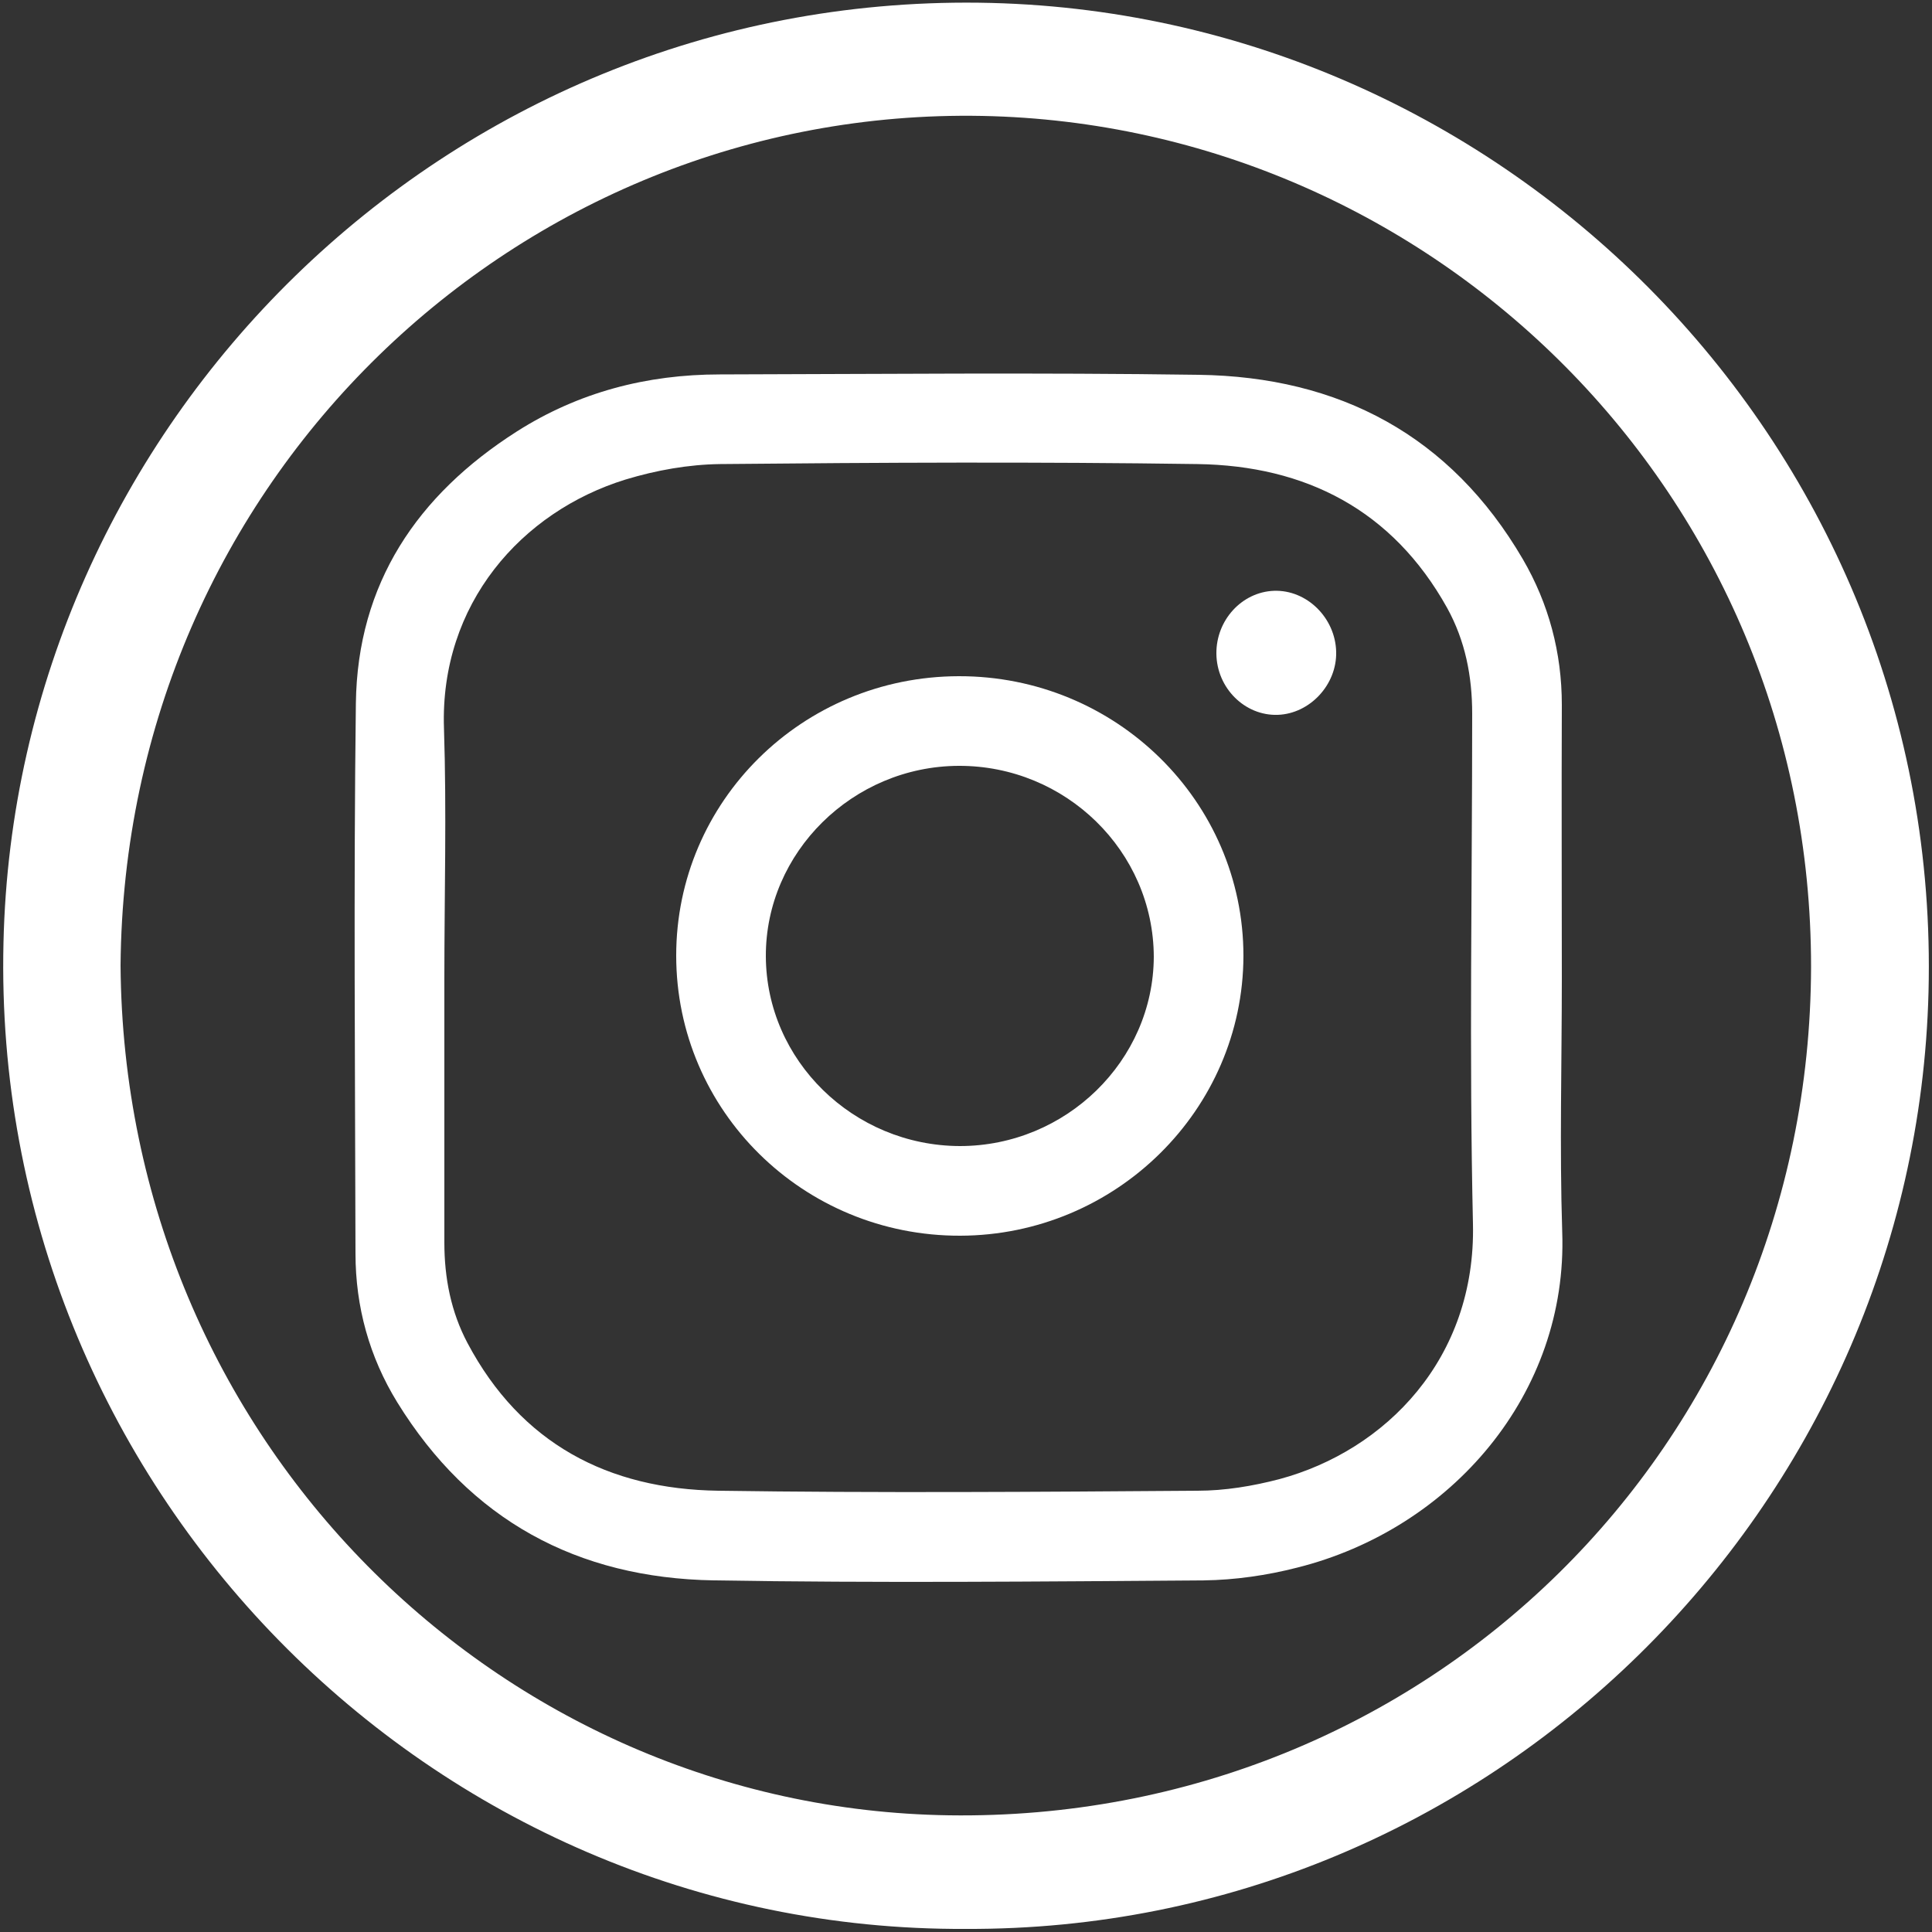
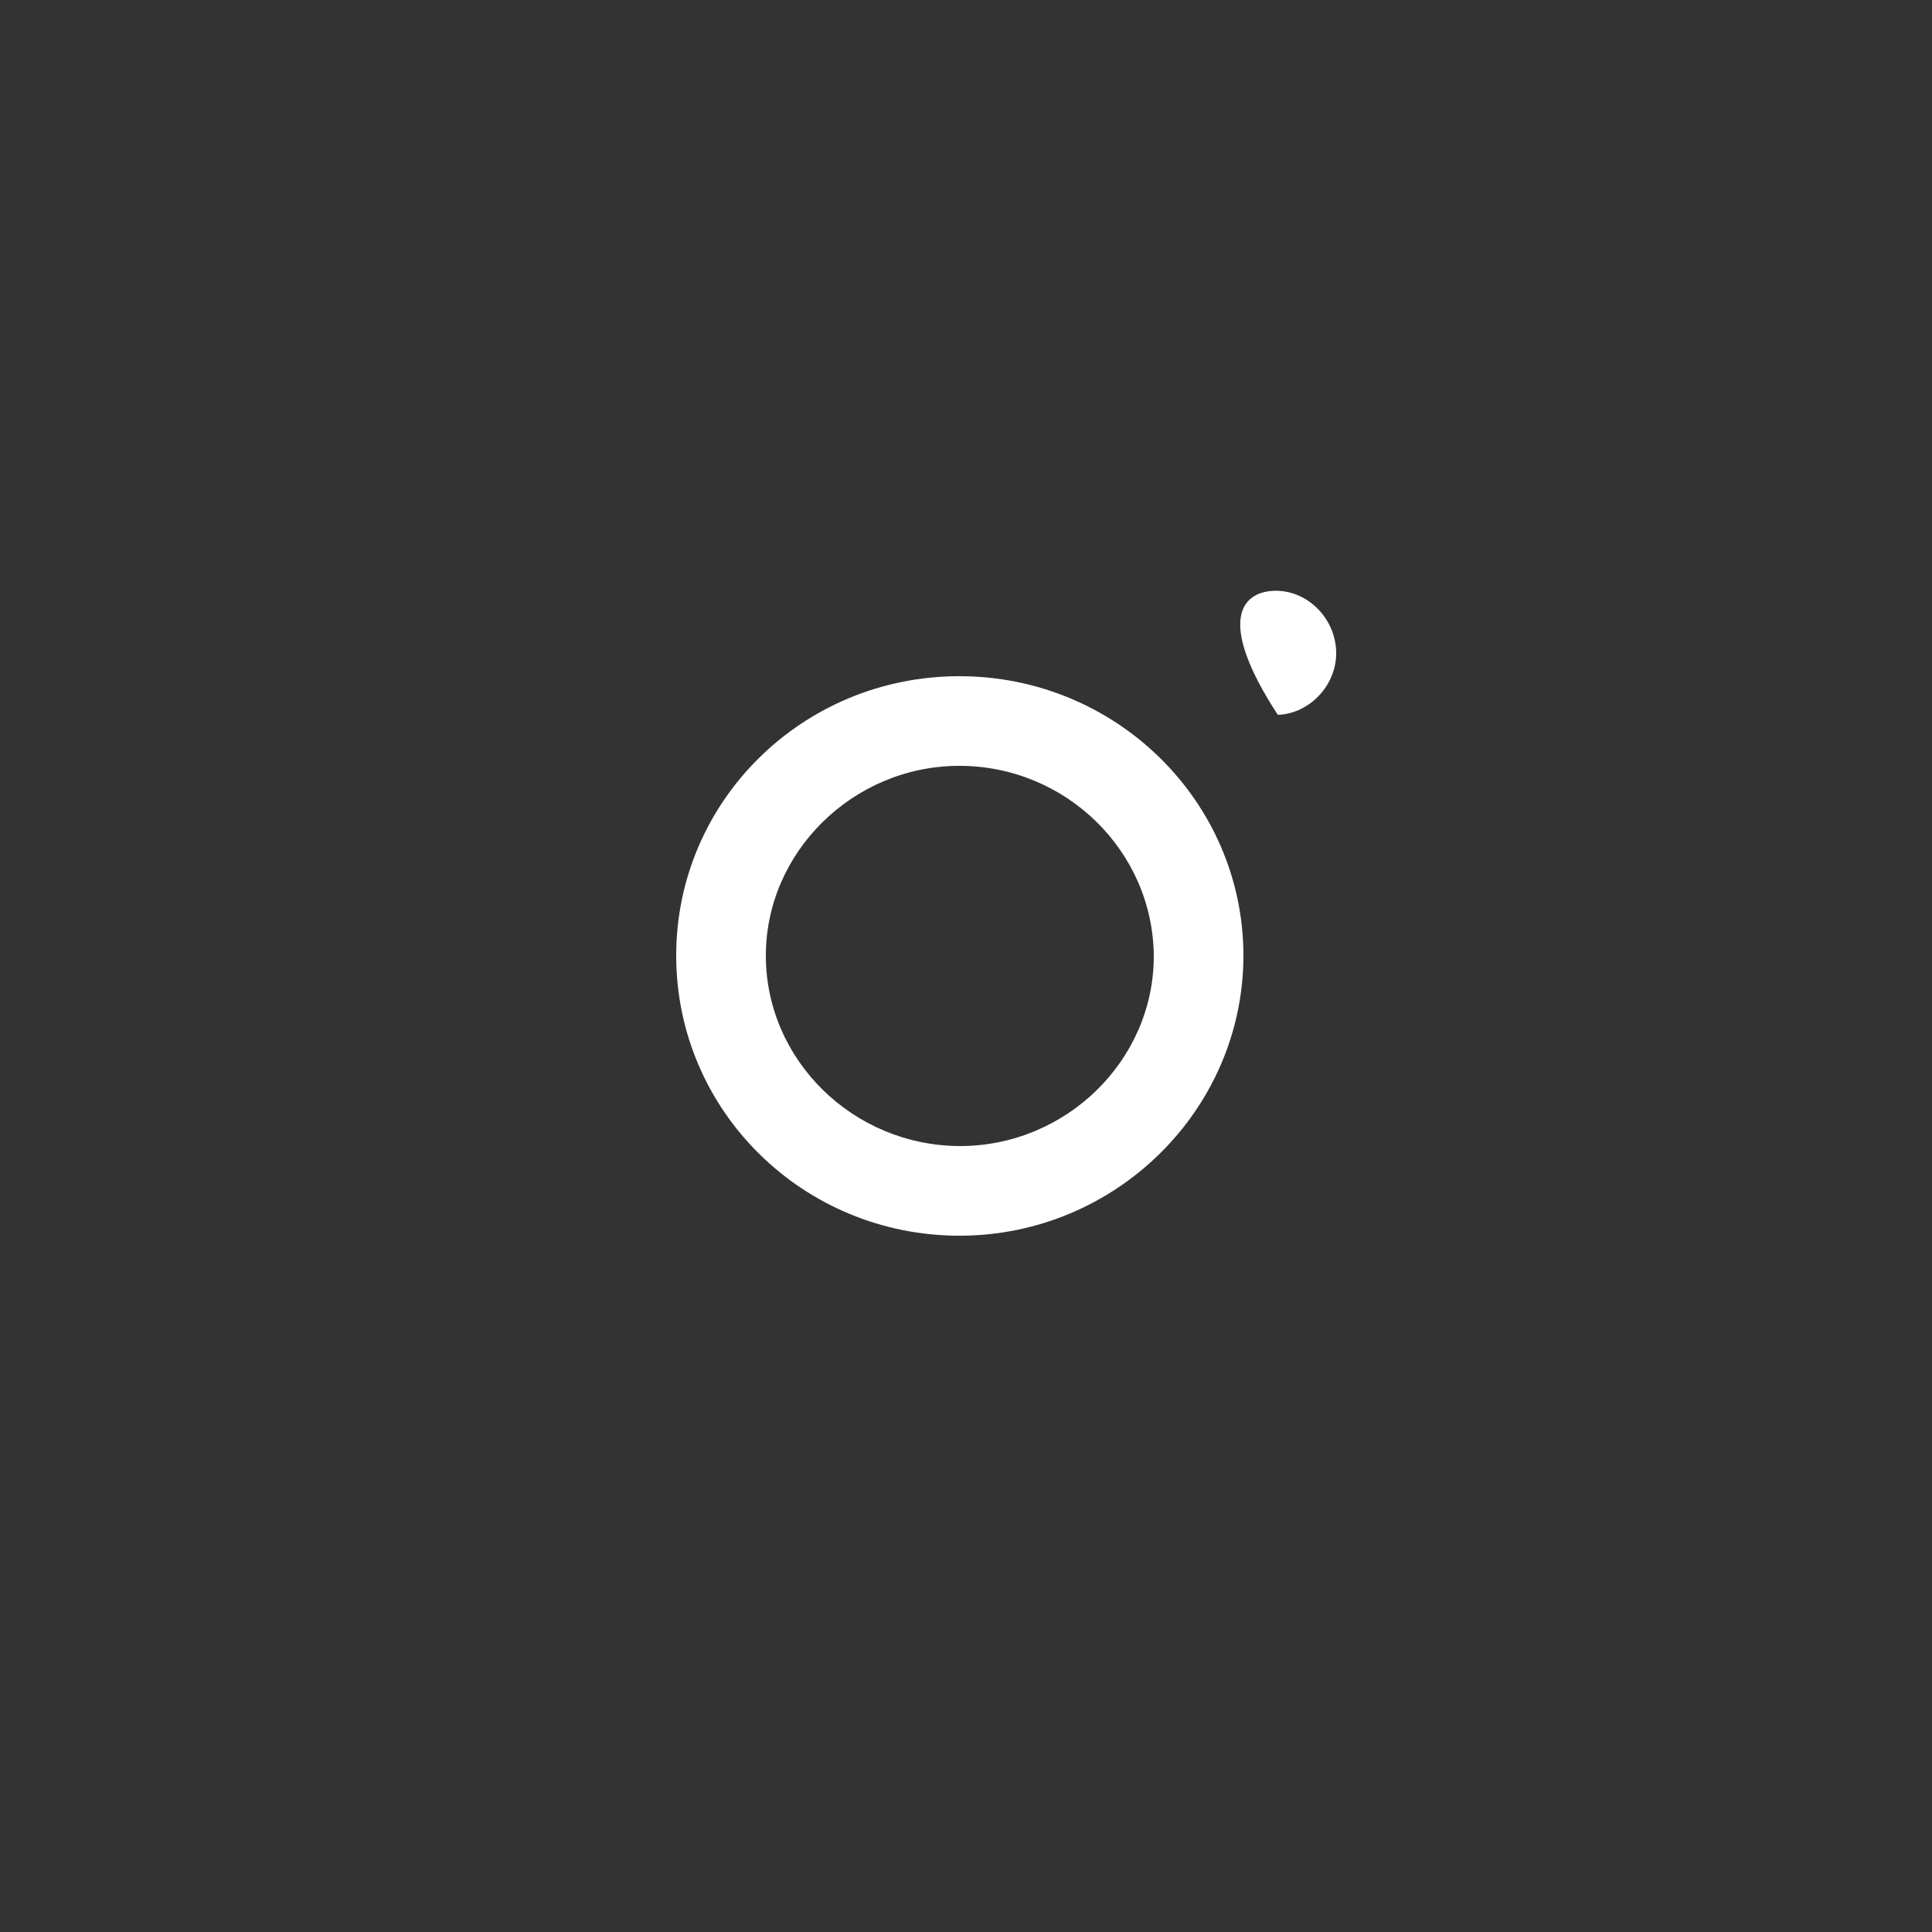
<svg xmlns="http://www.w3.org/2000/svg" width="500" height="500" viewBox="0 0 500 500" fill="none">
  <rect x="0" y="0" width="500" height="500" fill="#333333" stroke="none" />
-   <path d="M249.9 499.2C111.4 499.9 -2.4 384.6 0.9 244C3.9 110 115 -1 253.3 0.7C389.9 2.4 502.7 116.1 499.1 256.7C495.7 390.2 385.7 499.8 249.9 499.2ZM31.2 249.9C32.1 372.5 129.1 468.1 245.6 469.8C369.2 471.6 468.4 374.1 468.7 250.3C468.8 127.6 370.9 32.3 254.2 30C134.1 27.7 32.2 124.3 31.2 249.9Z" fill="white" />
-   <path d="M404.2 253.3C404.2 275.1 403.6 297 404.3 318.8C405.8 360.7 375.6 395.7 335.7 405.7C327.9 407.7 319.6 408.9 311.6 409C269.3 409.3 227 409.7 184.7 409C149.4 408.4 121.6 393.4 102.8 362.9C95.6 351.2 92 338.2 92 324.4C91.9 276.9 91.5 229.4 92.1 182C92.5 151 108 128.1 133.7 111.7C149.7 101.5 167.4 96.9 186.3 96.9C227.6 96.8 268.9 96.4 310.2 97C346.6 97.5 375.4 112.7 394.1 144.7C400.8 156.2 404.2 168.9 404.2 182.4C404.1 206 404.2 229.7 404.2 253.3ZM115 253.1C115 275.9 115 298.8 115 321.6C115 330.7 116.7 339.5 121 347.6C134.8 373.6 157.4 385.4 185.9 385.8C227.2 386.4 268.6 386.1 309.9 385.8C317 385.8 324.2 384.6 331.1 382.8C358.6 375.4 382 351.6 381.2 316.7C380.2 272.7 381 228.7 381 184.7C381 175 379.2 165.8 374.5 157.3C360.4 132 337.9 120.5 309.9 120.1C268.7 119.5 227.6 119.7 186.4 120.1C178.2 120.2 169.8 121.7 161.9 124.1C135 132.4 113.8 156.3 114.9 188.5C115.6 210.1 115 231.6 115 253.1Z" fill="white" />
  <path d="M248.1 175C288.8 174.9 321.8 207.4 321.8 247.4C321.7 287.2 288.8 319.7 248.5 319.8C207.9 319.9 175 287.5 175 247.3C175 207.4 207.6 175.1 248.1 175ZM248.1 198.2C220.7 198.3 198.1 220.6 198.2 247.5C198.3 274.4 220.8 296.5 248.4 296.6C275.9 296.6 298.5 274.5 298.6 247.6C298.5 220.3 275.8 198.1 248.1 198.2Z" fill="white" />
-   <path d="M345.8 168.7C346 177.2 339 184.7 330.7 185C322.2 185.3 314.9 178.1 314.8 169.2C314.7 160.5 321.4 153.2 329.7 152.9C338.2 152.6 345.6 159.9 345.8 168.7Z" fill="white" />
+   <path d="M345.8 168.7C346 177.2 339 184.7 330.7 185C314.7 160.5 321.4 153.2 329.7 152.9C338.2 152.6 345.6 159.9 345.8 168.7Z" fill="white" />
</svg>